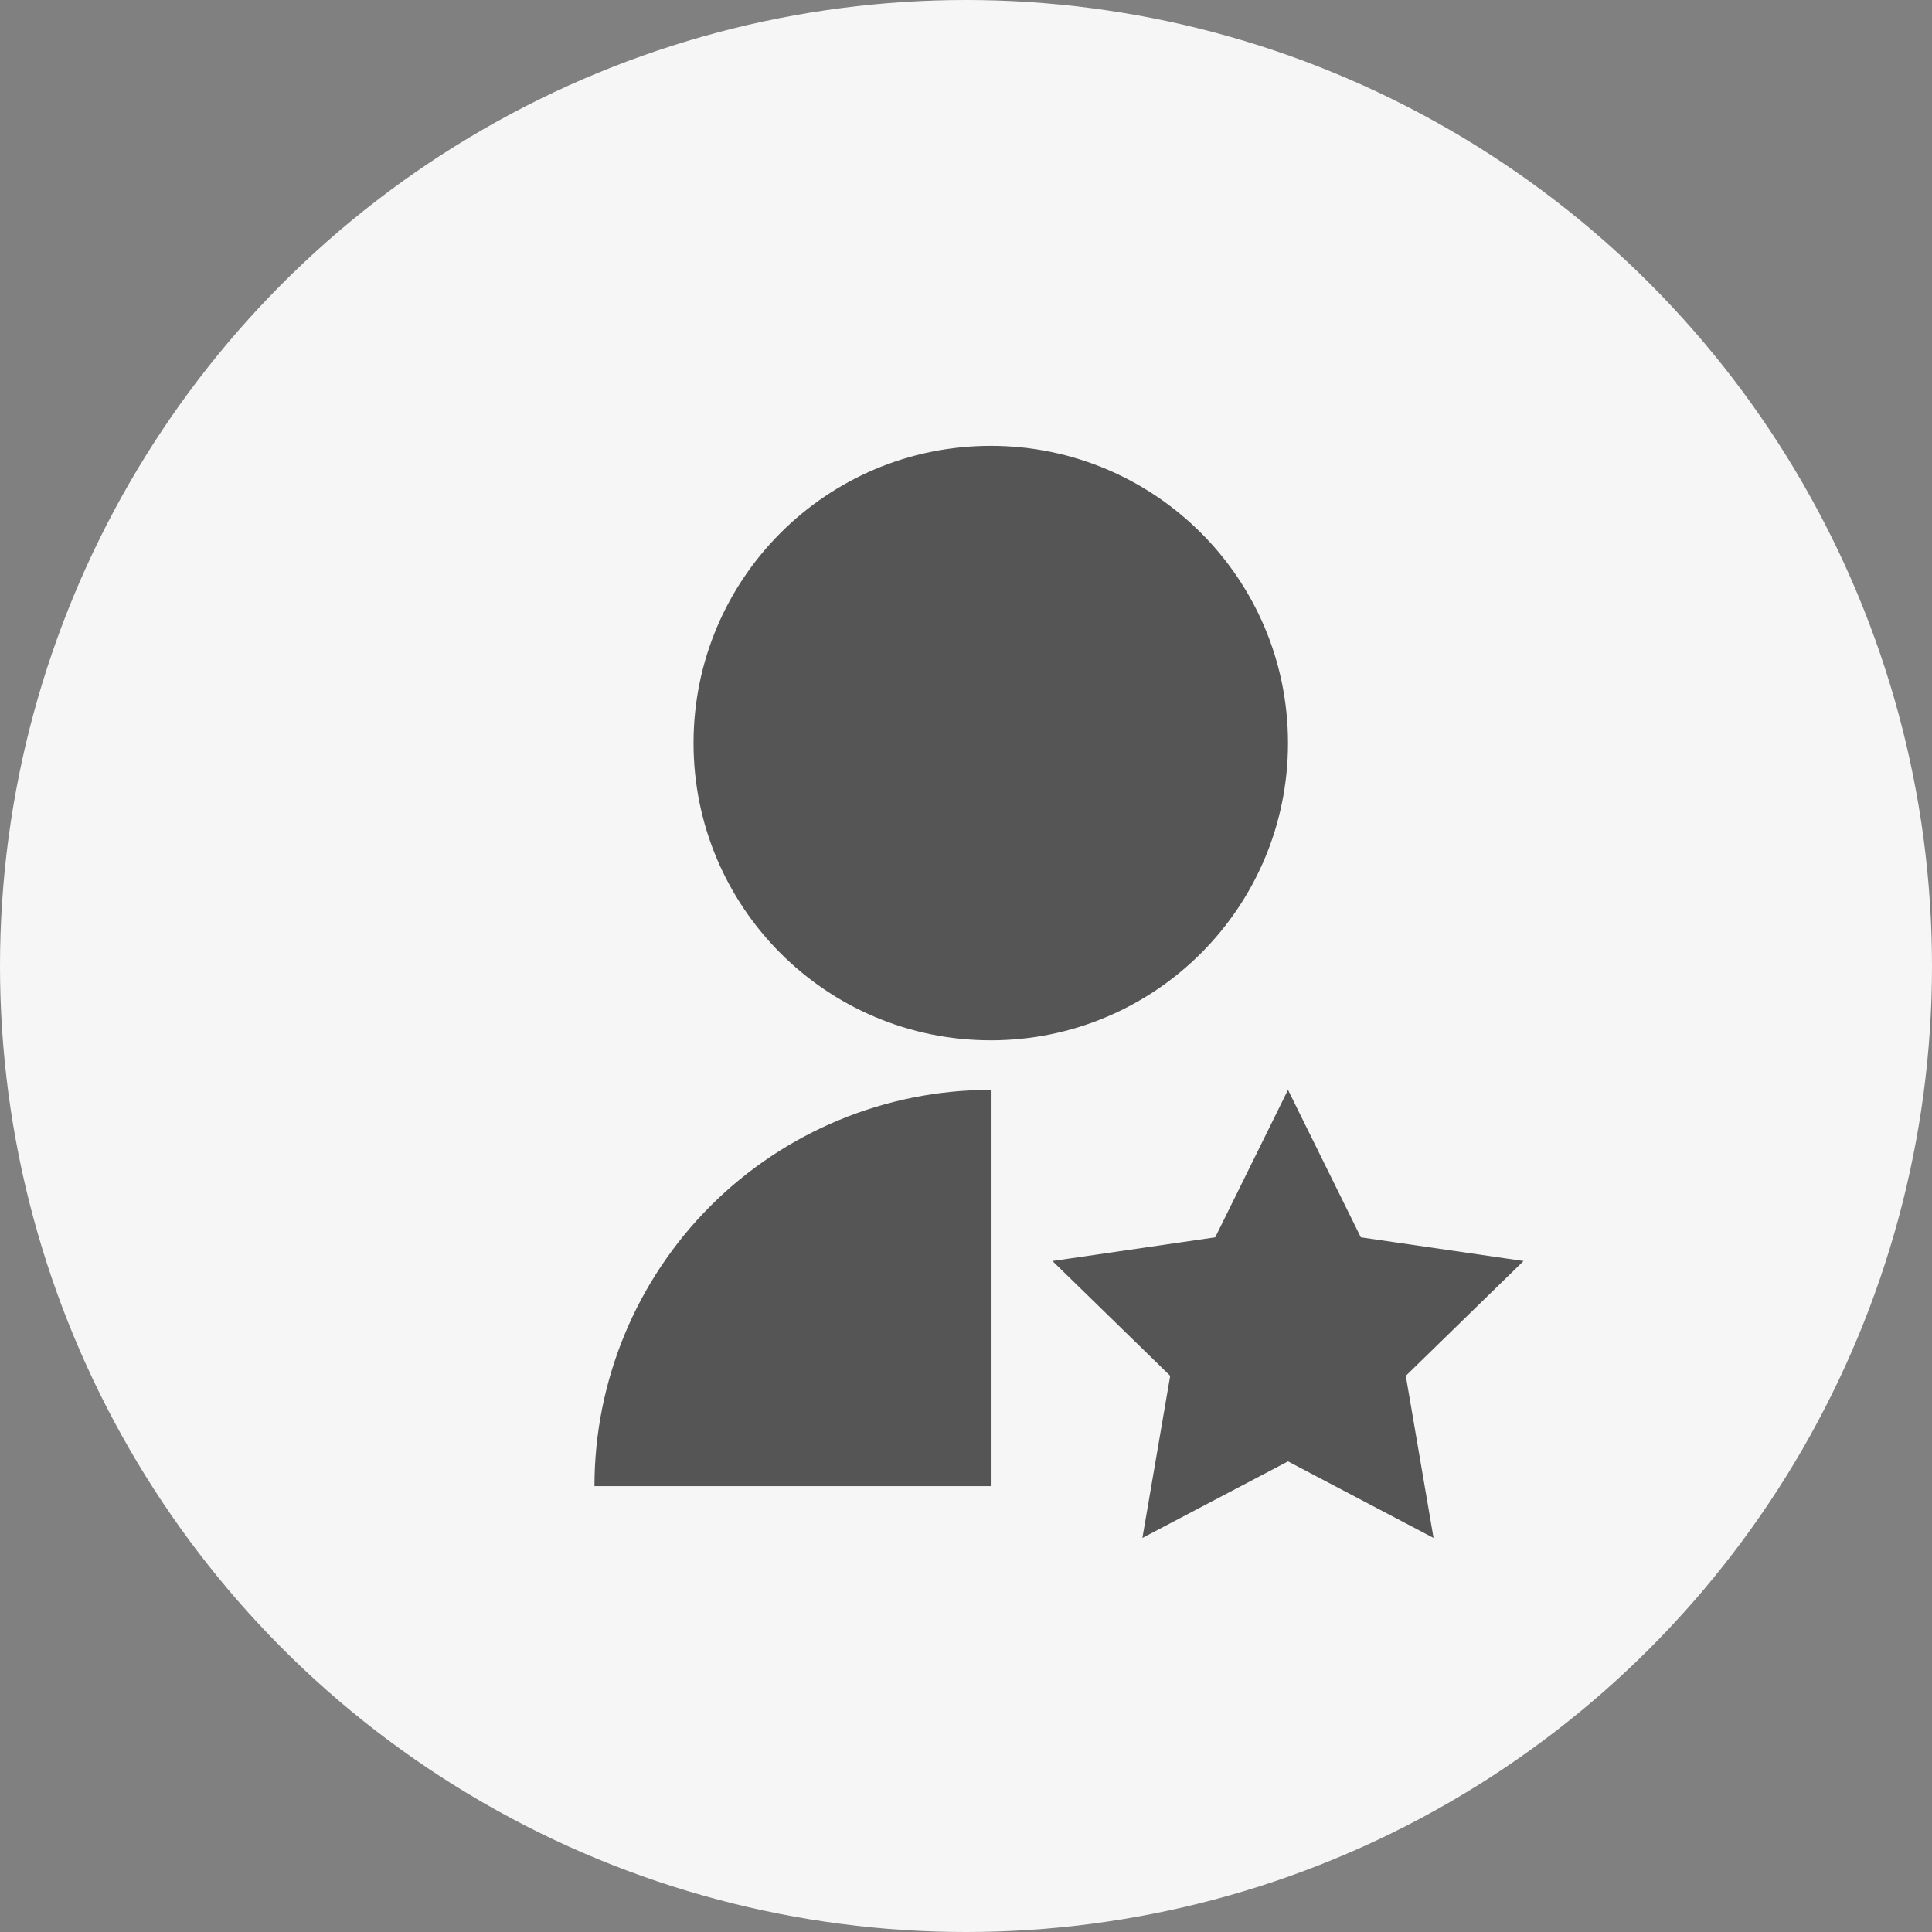
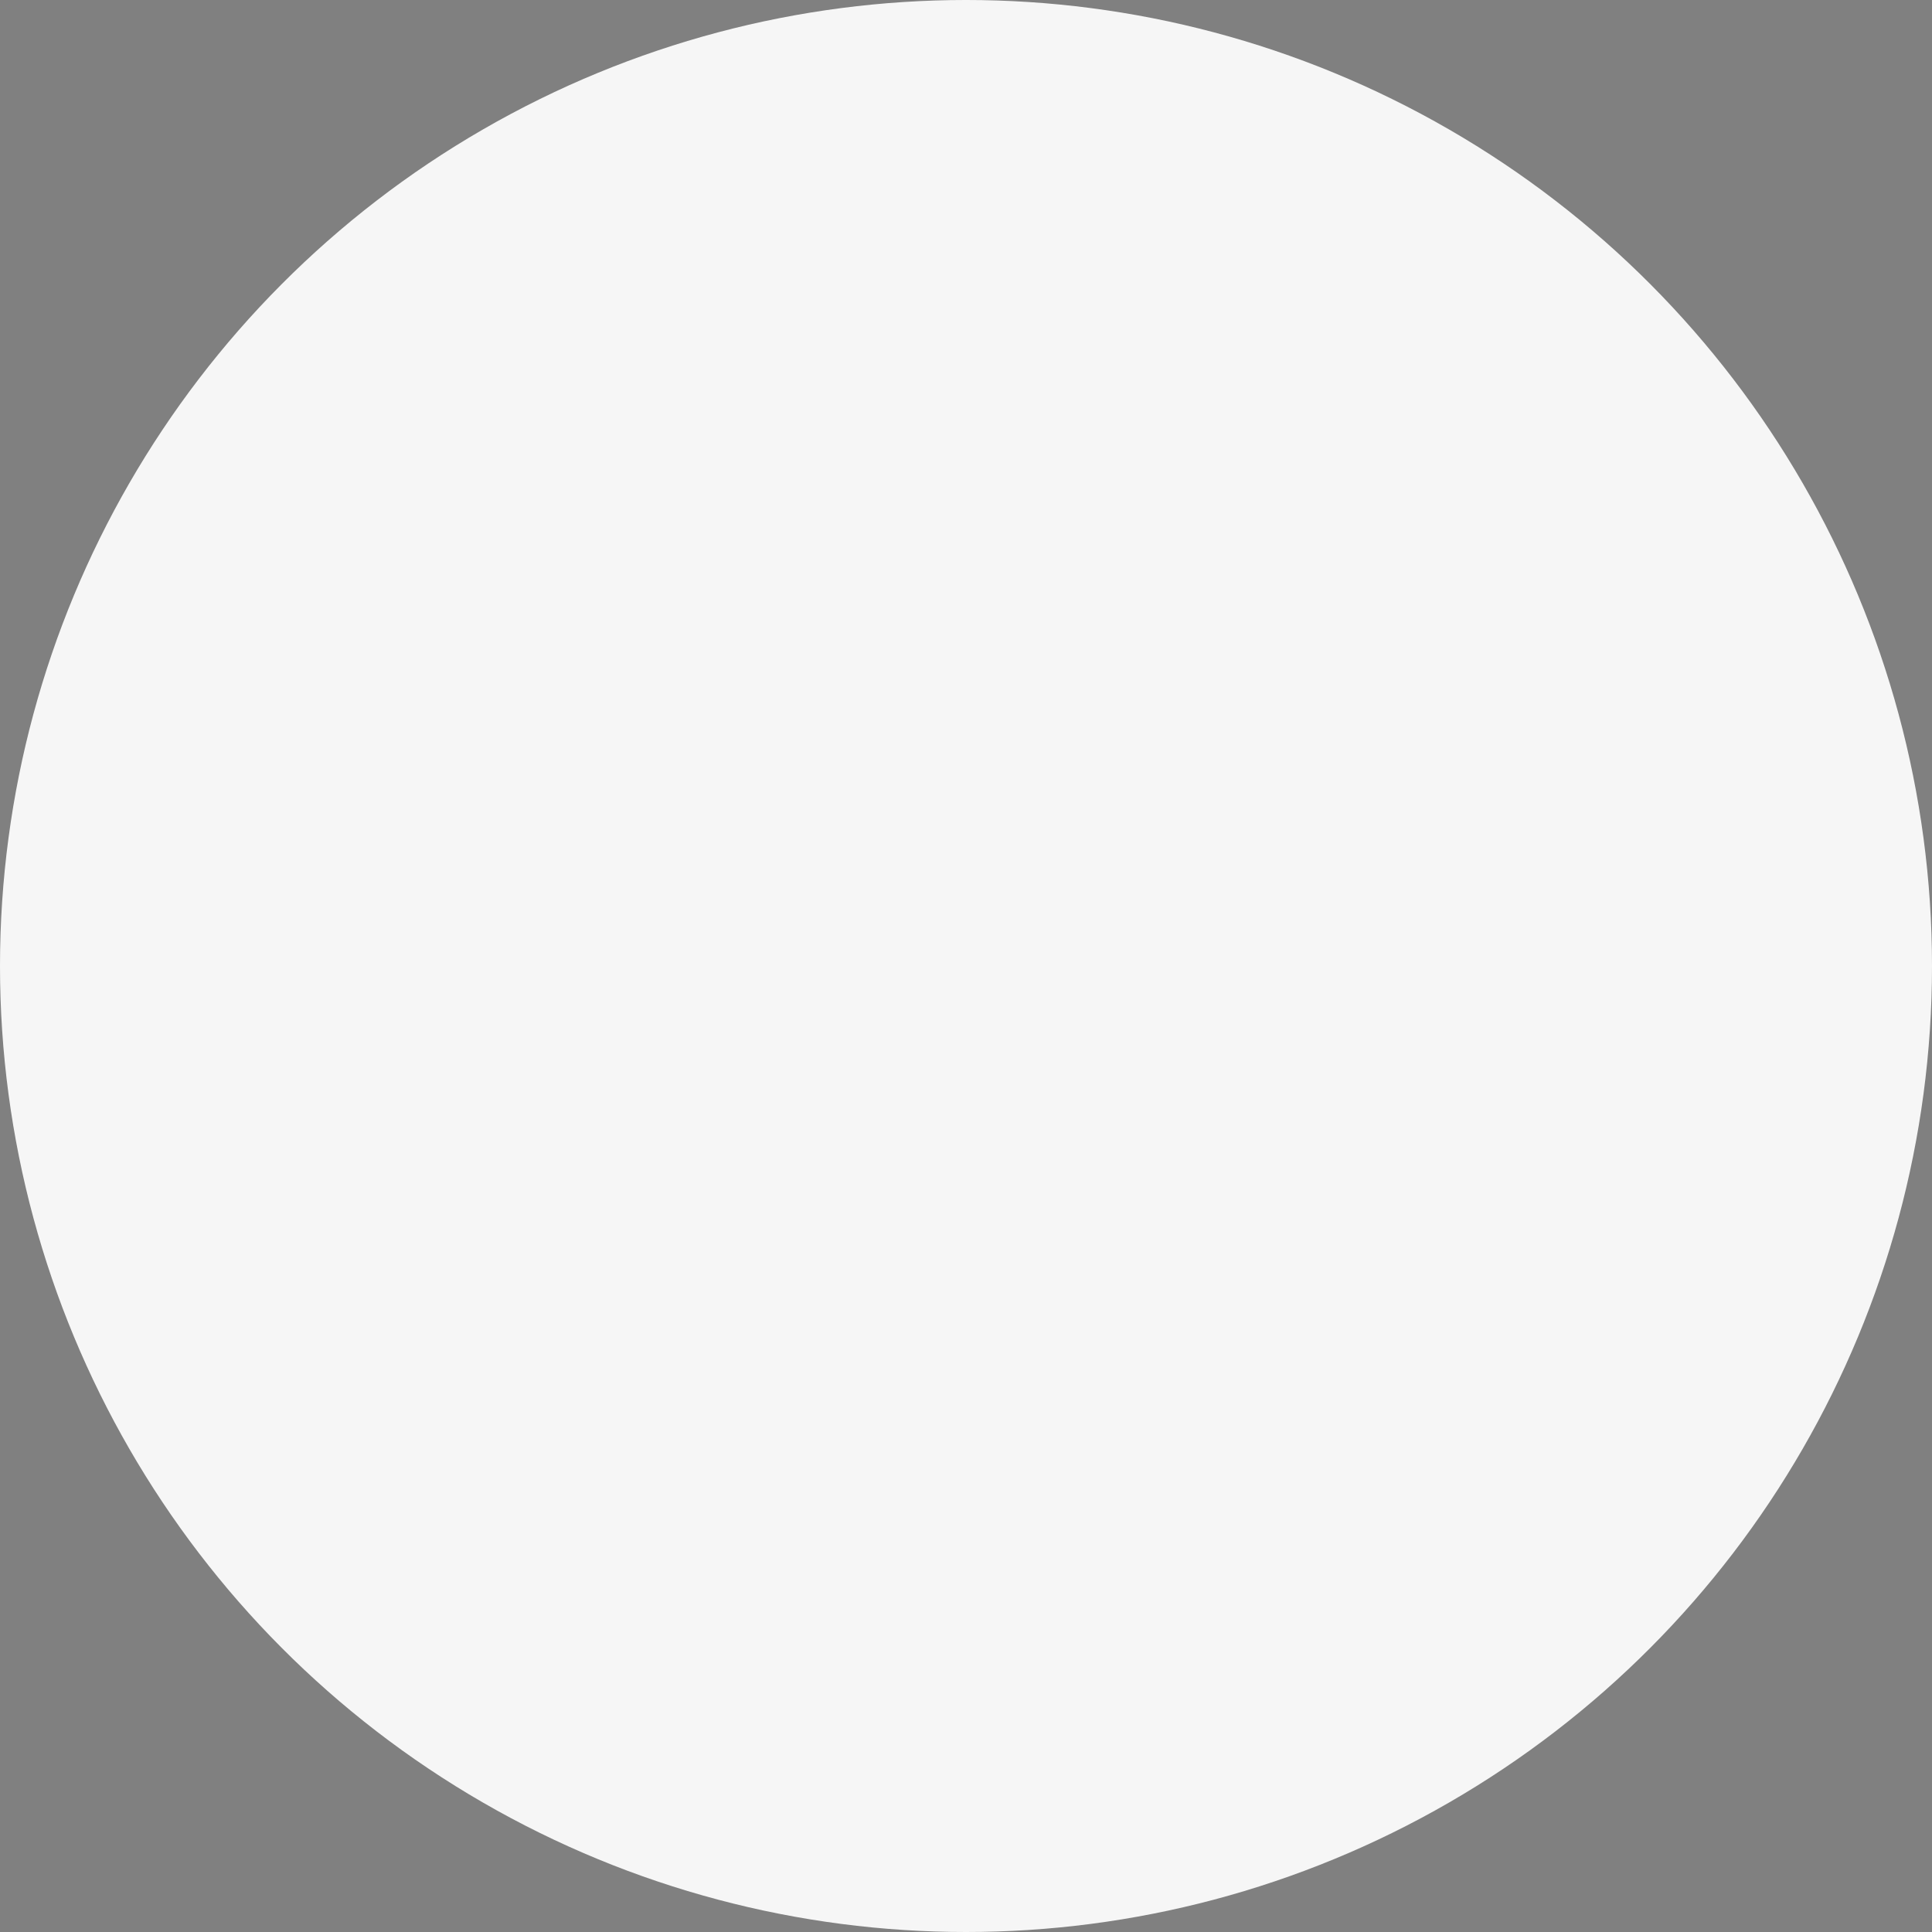
<svg xmlns="http://www.w3.org/2000/svg" width="39" height="39" viewBox="0 0 39 39" fill="none">
  <rect x="0" y="0" width="39" height="39" fill="#808080" stroke="none" />
  <circle cx="19.5" cy="19.5" r="19.5" fill="#F6F6F6" />
  <g clip-path="url(#clip0_13_60)">
-     <path d="M20 22V30H12C12 27.878 12.843 25.843 14.343 24.343C15.843 22.843 17.878 22 20 22V22ZM26 29.5L23.061 31.045L23.622 27.773L21.245 25.455L24.531 24.977L26 22L27.47 24.977L30.755 25.455L28.378 27.773L28.938 31.045L26 29.5ZM20 21C16.685 21 14 18.315 14 15C14 11.685 16.685 9 20 9C23.315 9 26 11.685 26 15C26 18.315 23.315 21 20 21Z" fill="#555555" />
+     <path d="M20 22V30H12C12 27.878 12.843 25.843 14.343 24.343C15.843 22.843 17.878 22 20 22V22M26 29.5L23.061 31.045L23.622 27.773L21.245 25.455L24.531 24.977L26 22L27.47 24.977L30.755 25.455L28.378 27.773L28.938 31.045L26 29.5ZM20 21C16.685 21 14 18.315 14 15C14 11.685 16.685 9 20 9C23.315 9 26 11.685 26 15C26 18.315 23.315 21 20 21Z" fill="#555555" />
  </g>
  <defs>
    <clipPath id="clip0_13_60">
-       <rect width="24" height="24" fill="white" transform="translate(8 8)" />
-     </clipPath>
+       </clipPath>
  </defs>
</svg>